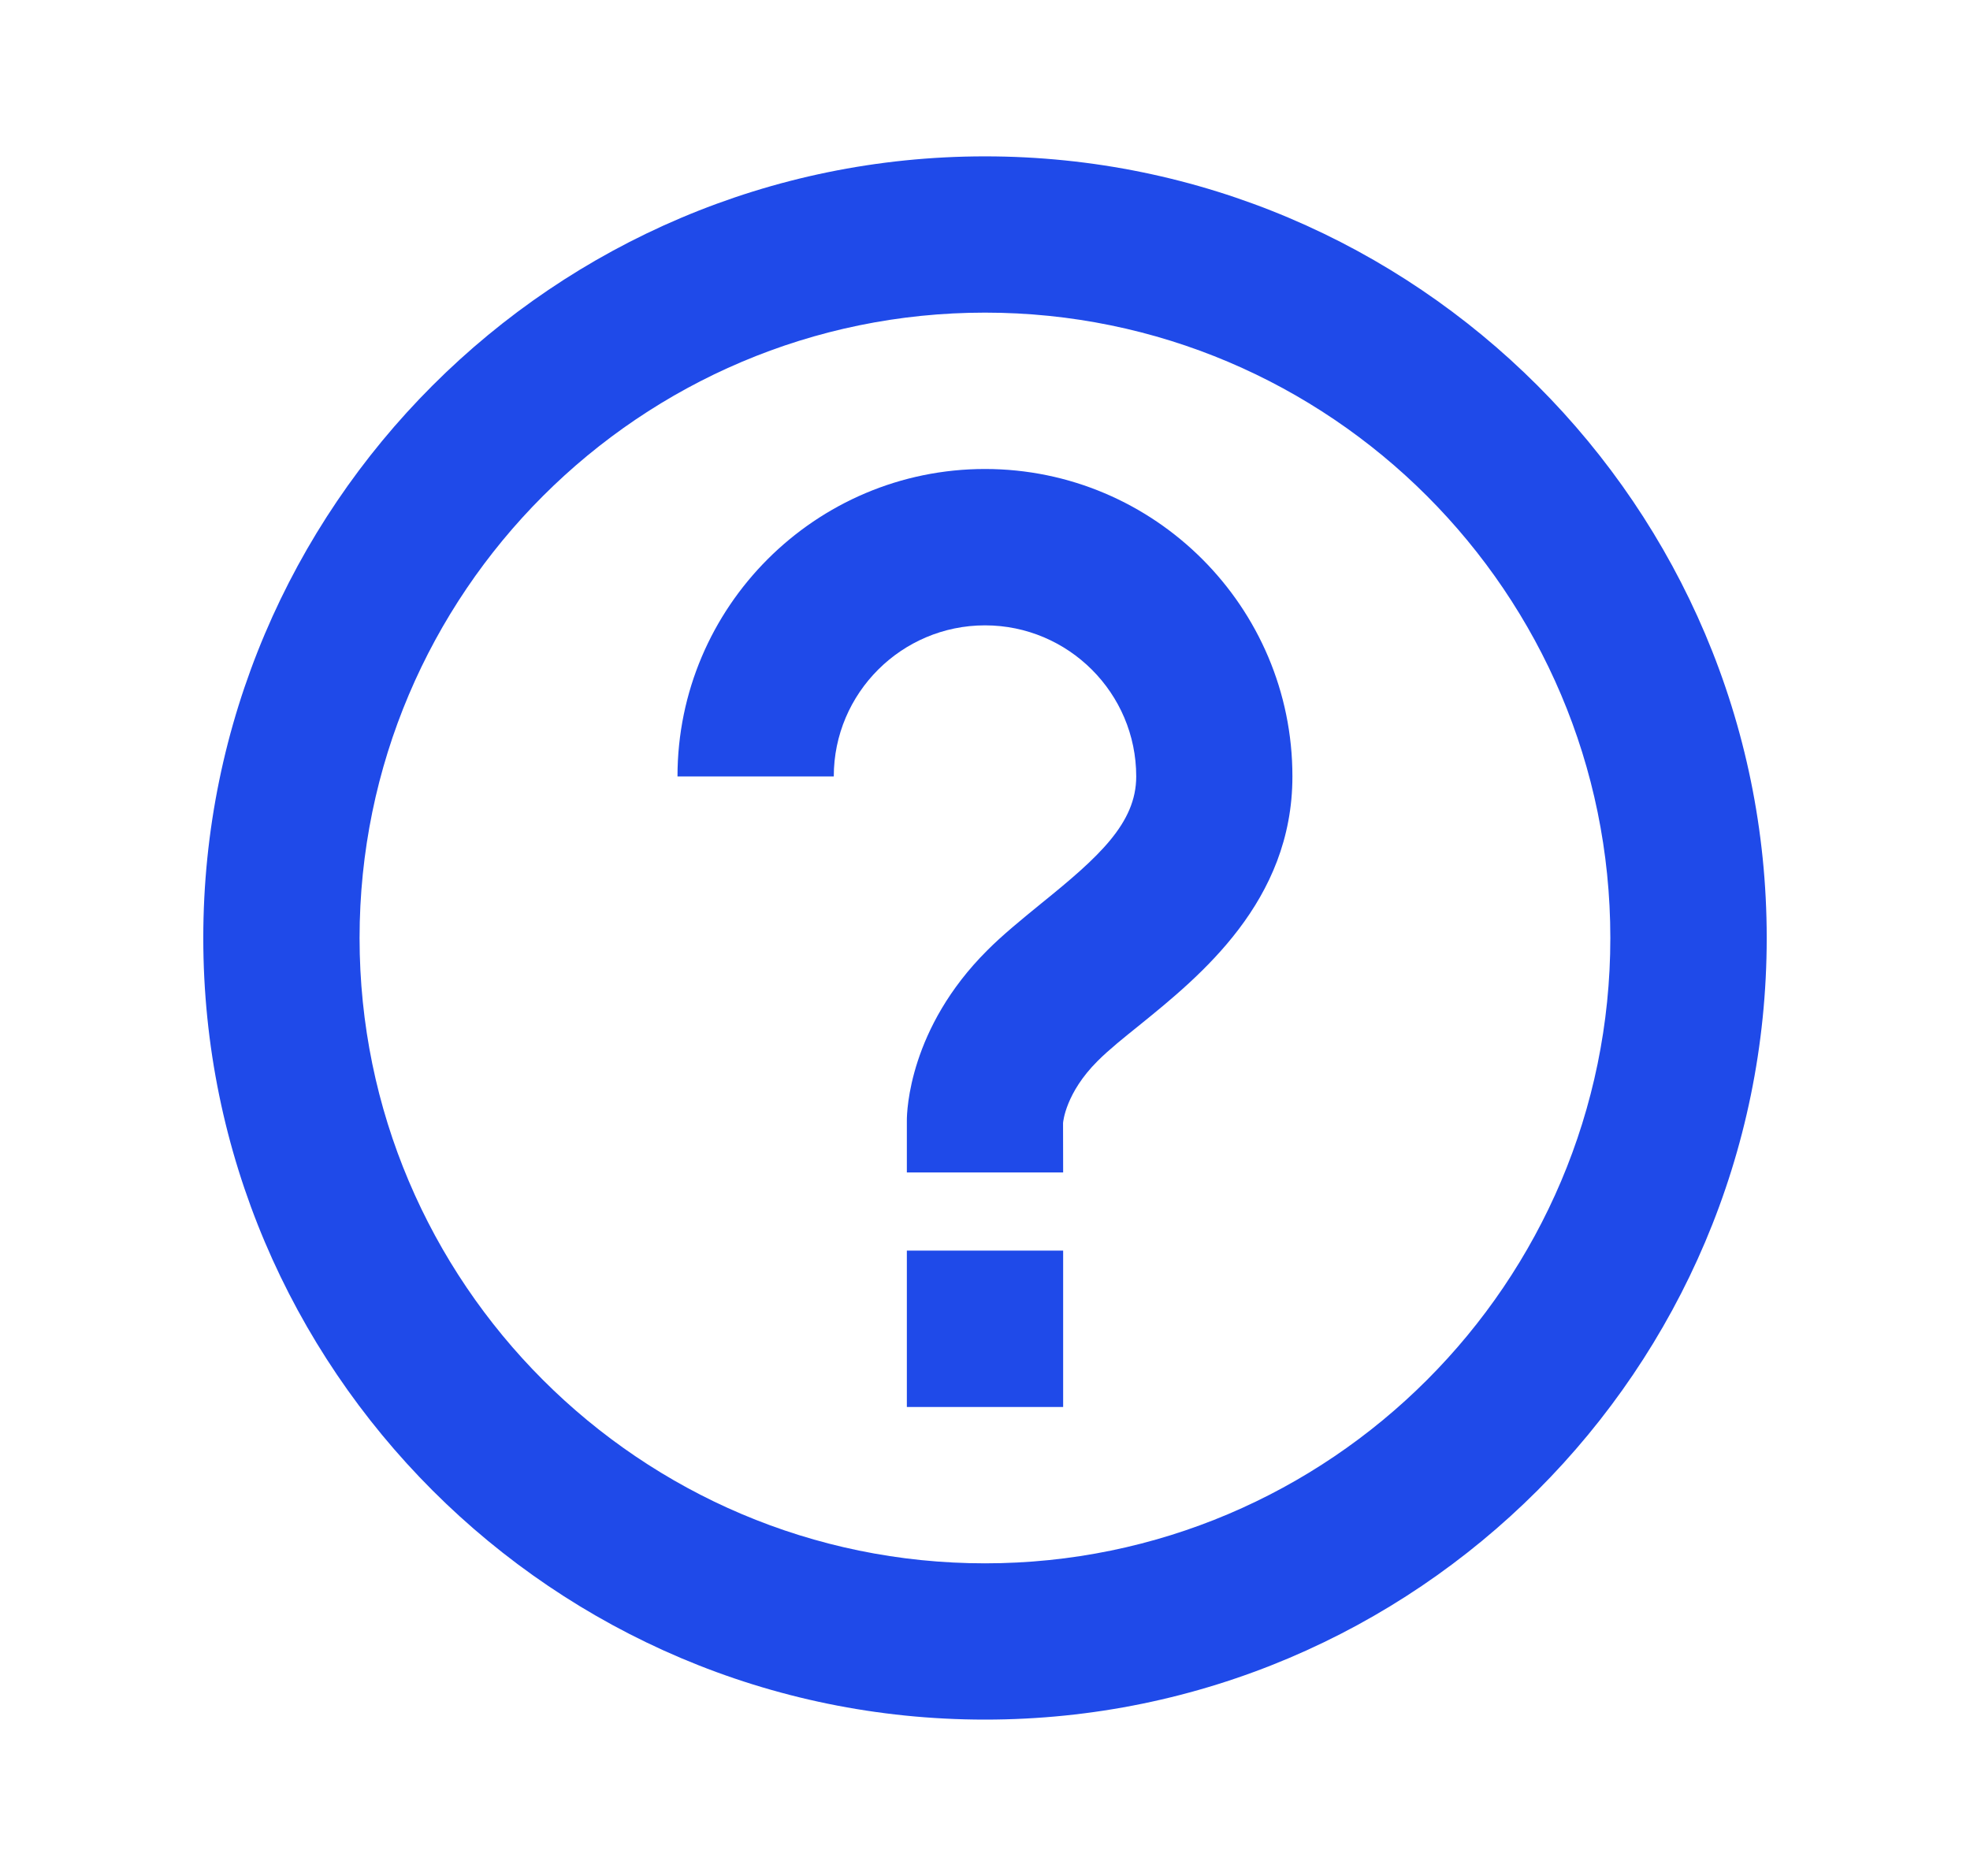
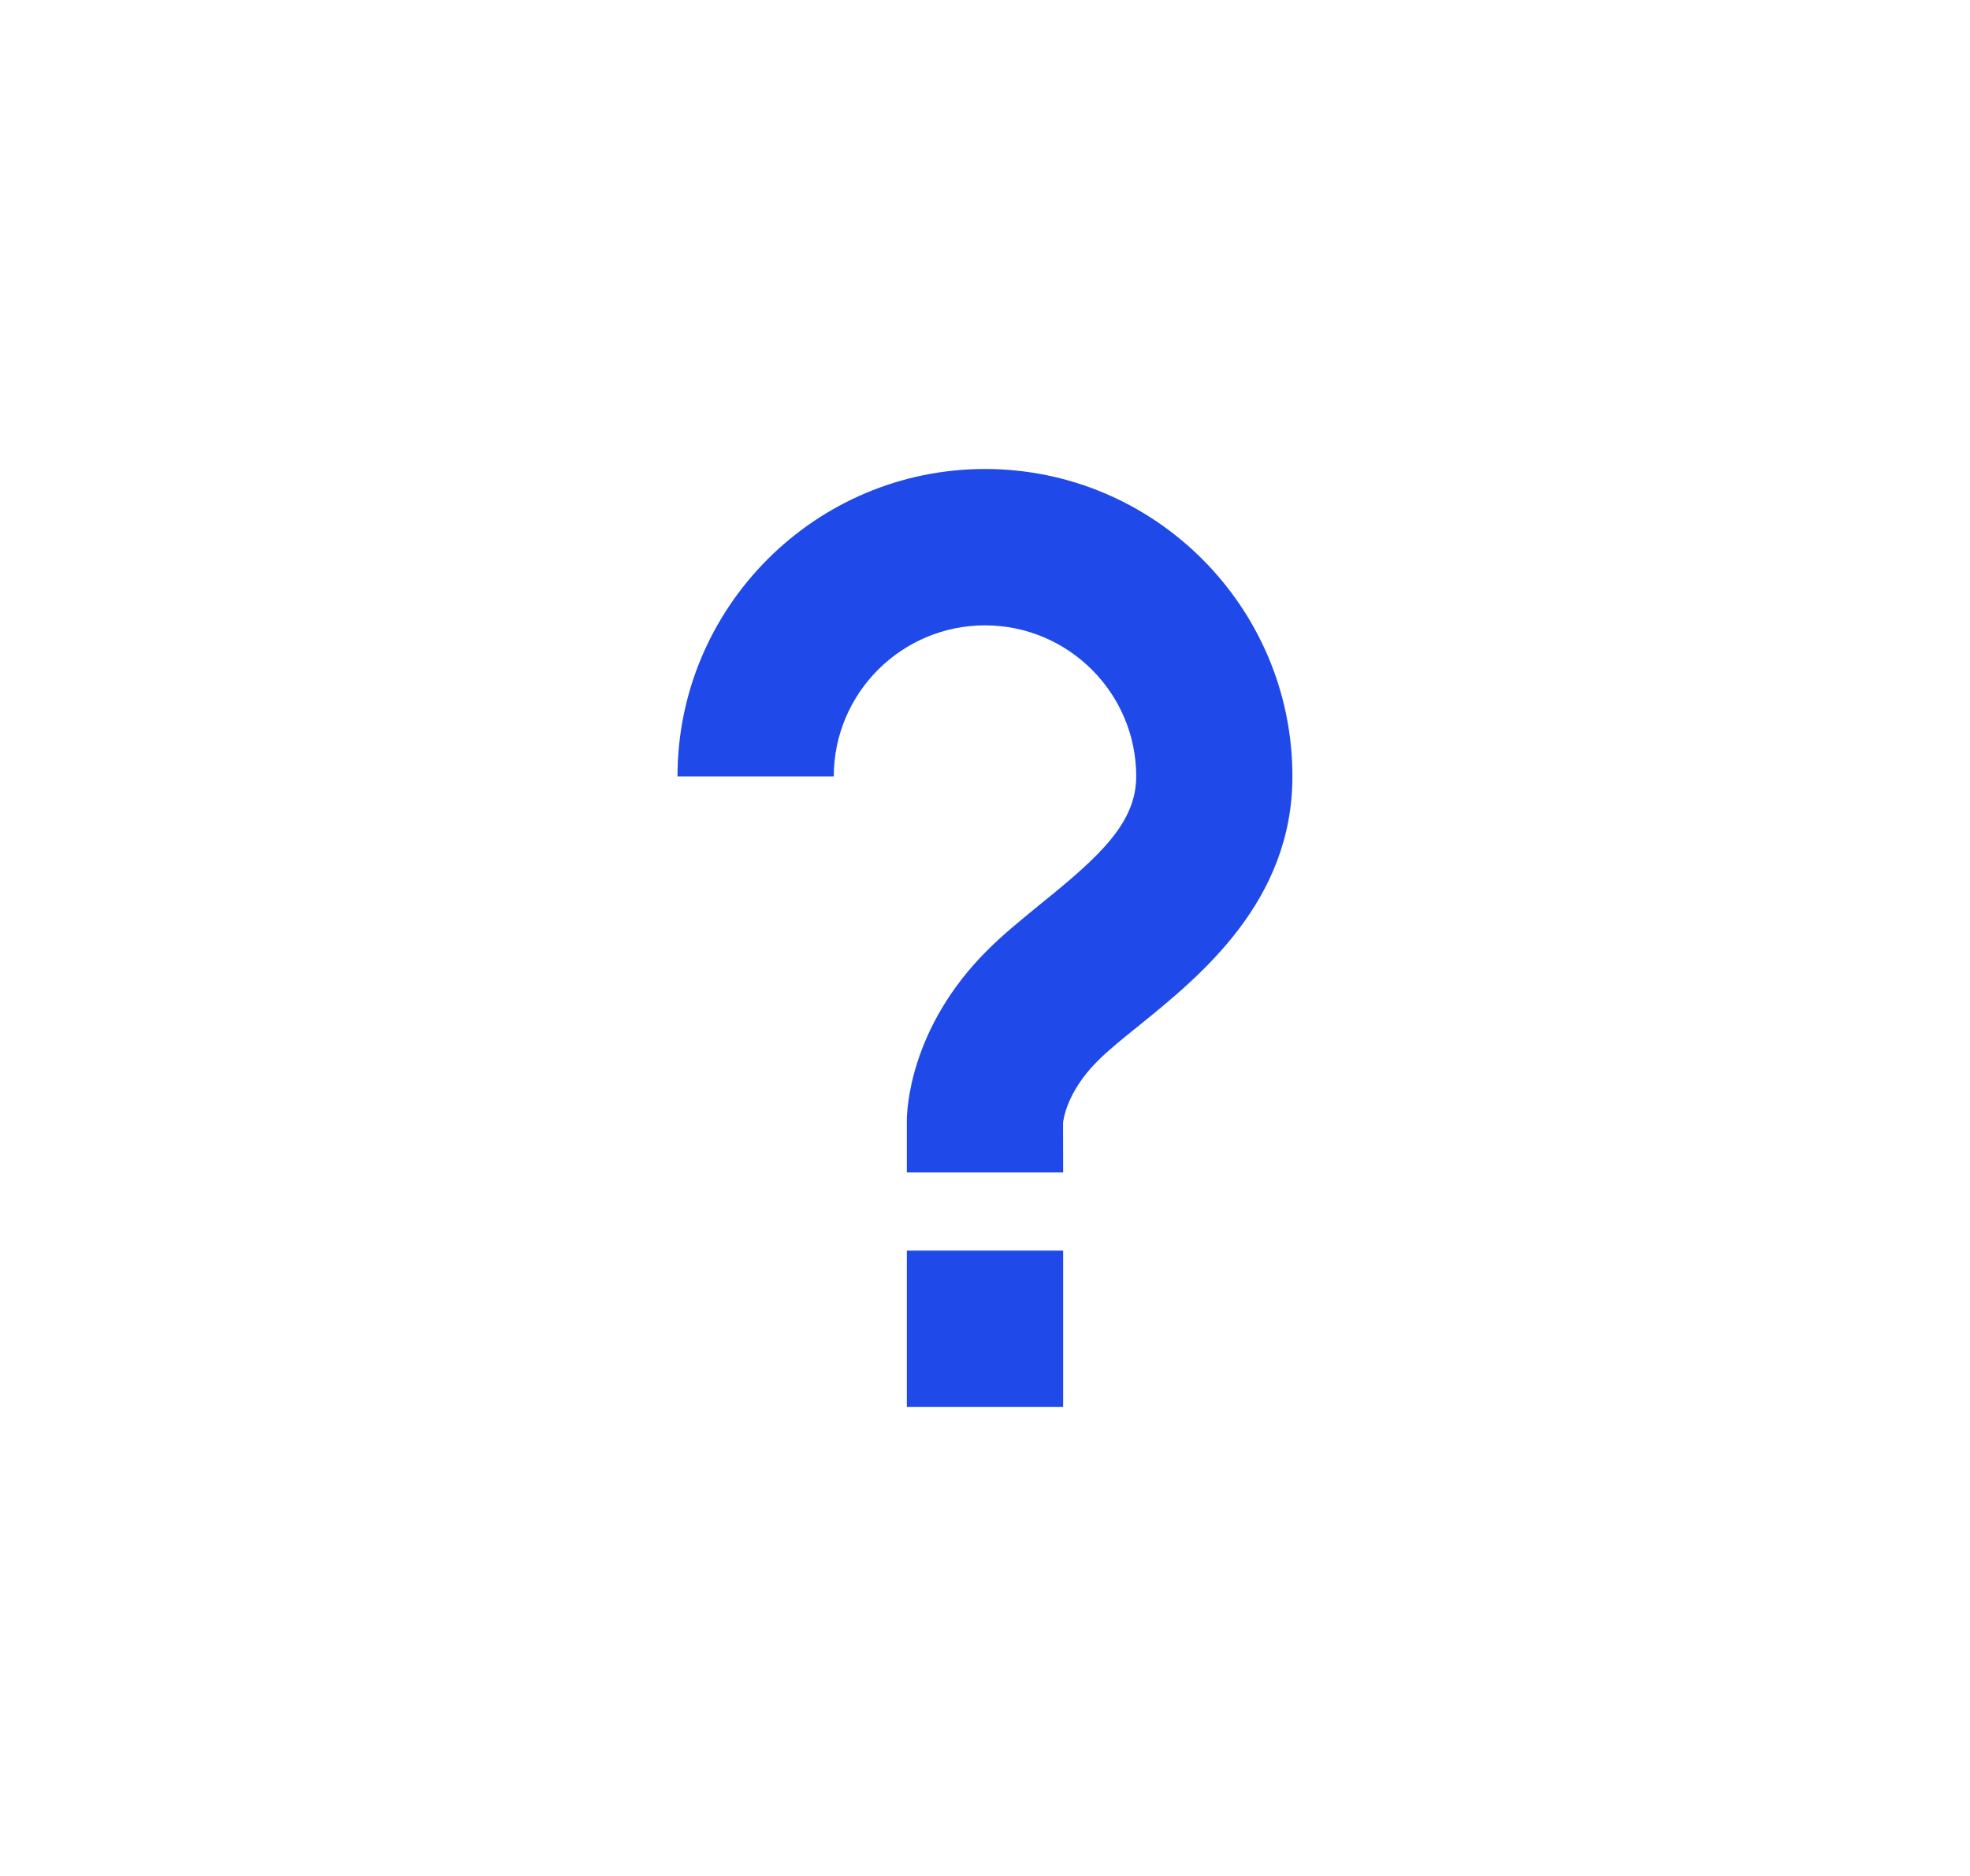
<svg xmlns="http://www.w3.org/2000/svg" width="21" height="20" viewBox="0 0 21 20" fill="none">
  <g id="ð¦ help-circle">
    <path id="Vector" d="M10.5 5C8.693 5 7.222 6.471 7.222 8.278H8.888C8.888 7.389 9.612 6.667 10.5 6.667C11.388 6.667 12.112 7.389 12.112 8.278C12.112 8.777 11.711 9.138 11.098 9.633C10.886 9.806 10.685 9.97 10.523 10.133C9.691 10.963 9.667 11.846 9.667 11.944V12.5H11.333L11.332 11.973C11.333 11.959 11.36 11.651 11.7 11.312C11.825 11.187 11.982 11.062 12.146 10.93C12.795 10.404 13.777 9.61 13.777 8.278C13.778 6.471 12.307 5 10.5 5ZM9.667 13.333H11.333V15H9.667V13.333Z" fill="#1F4AE9" />
-     <path id="Vector_2" d="M10.5 1.667C5.905 1.667 2.167 5.405 2.167 10C2.167 14.595 5.905 18.333 10.5 18.333C15.095 18.333 18.833 14.595 18.833 10C18.833 5.405 15.095 1.667 10.5 1.667ZM10.5 16.667C6.824 16.667 3.833 13.676 3.833 10C3.833 6.324 6.824 3.333 10.5 3.333C14.176 3.333 17.166 6.324 17.166 10C17.166 13.676 14.176 16.667 10.5 16.667Z" fill="#1F4AE9" />
  </g>
</svg>